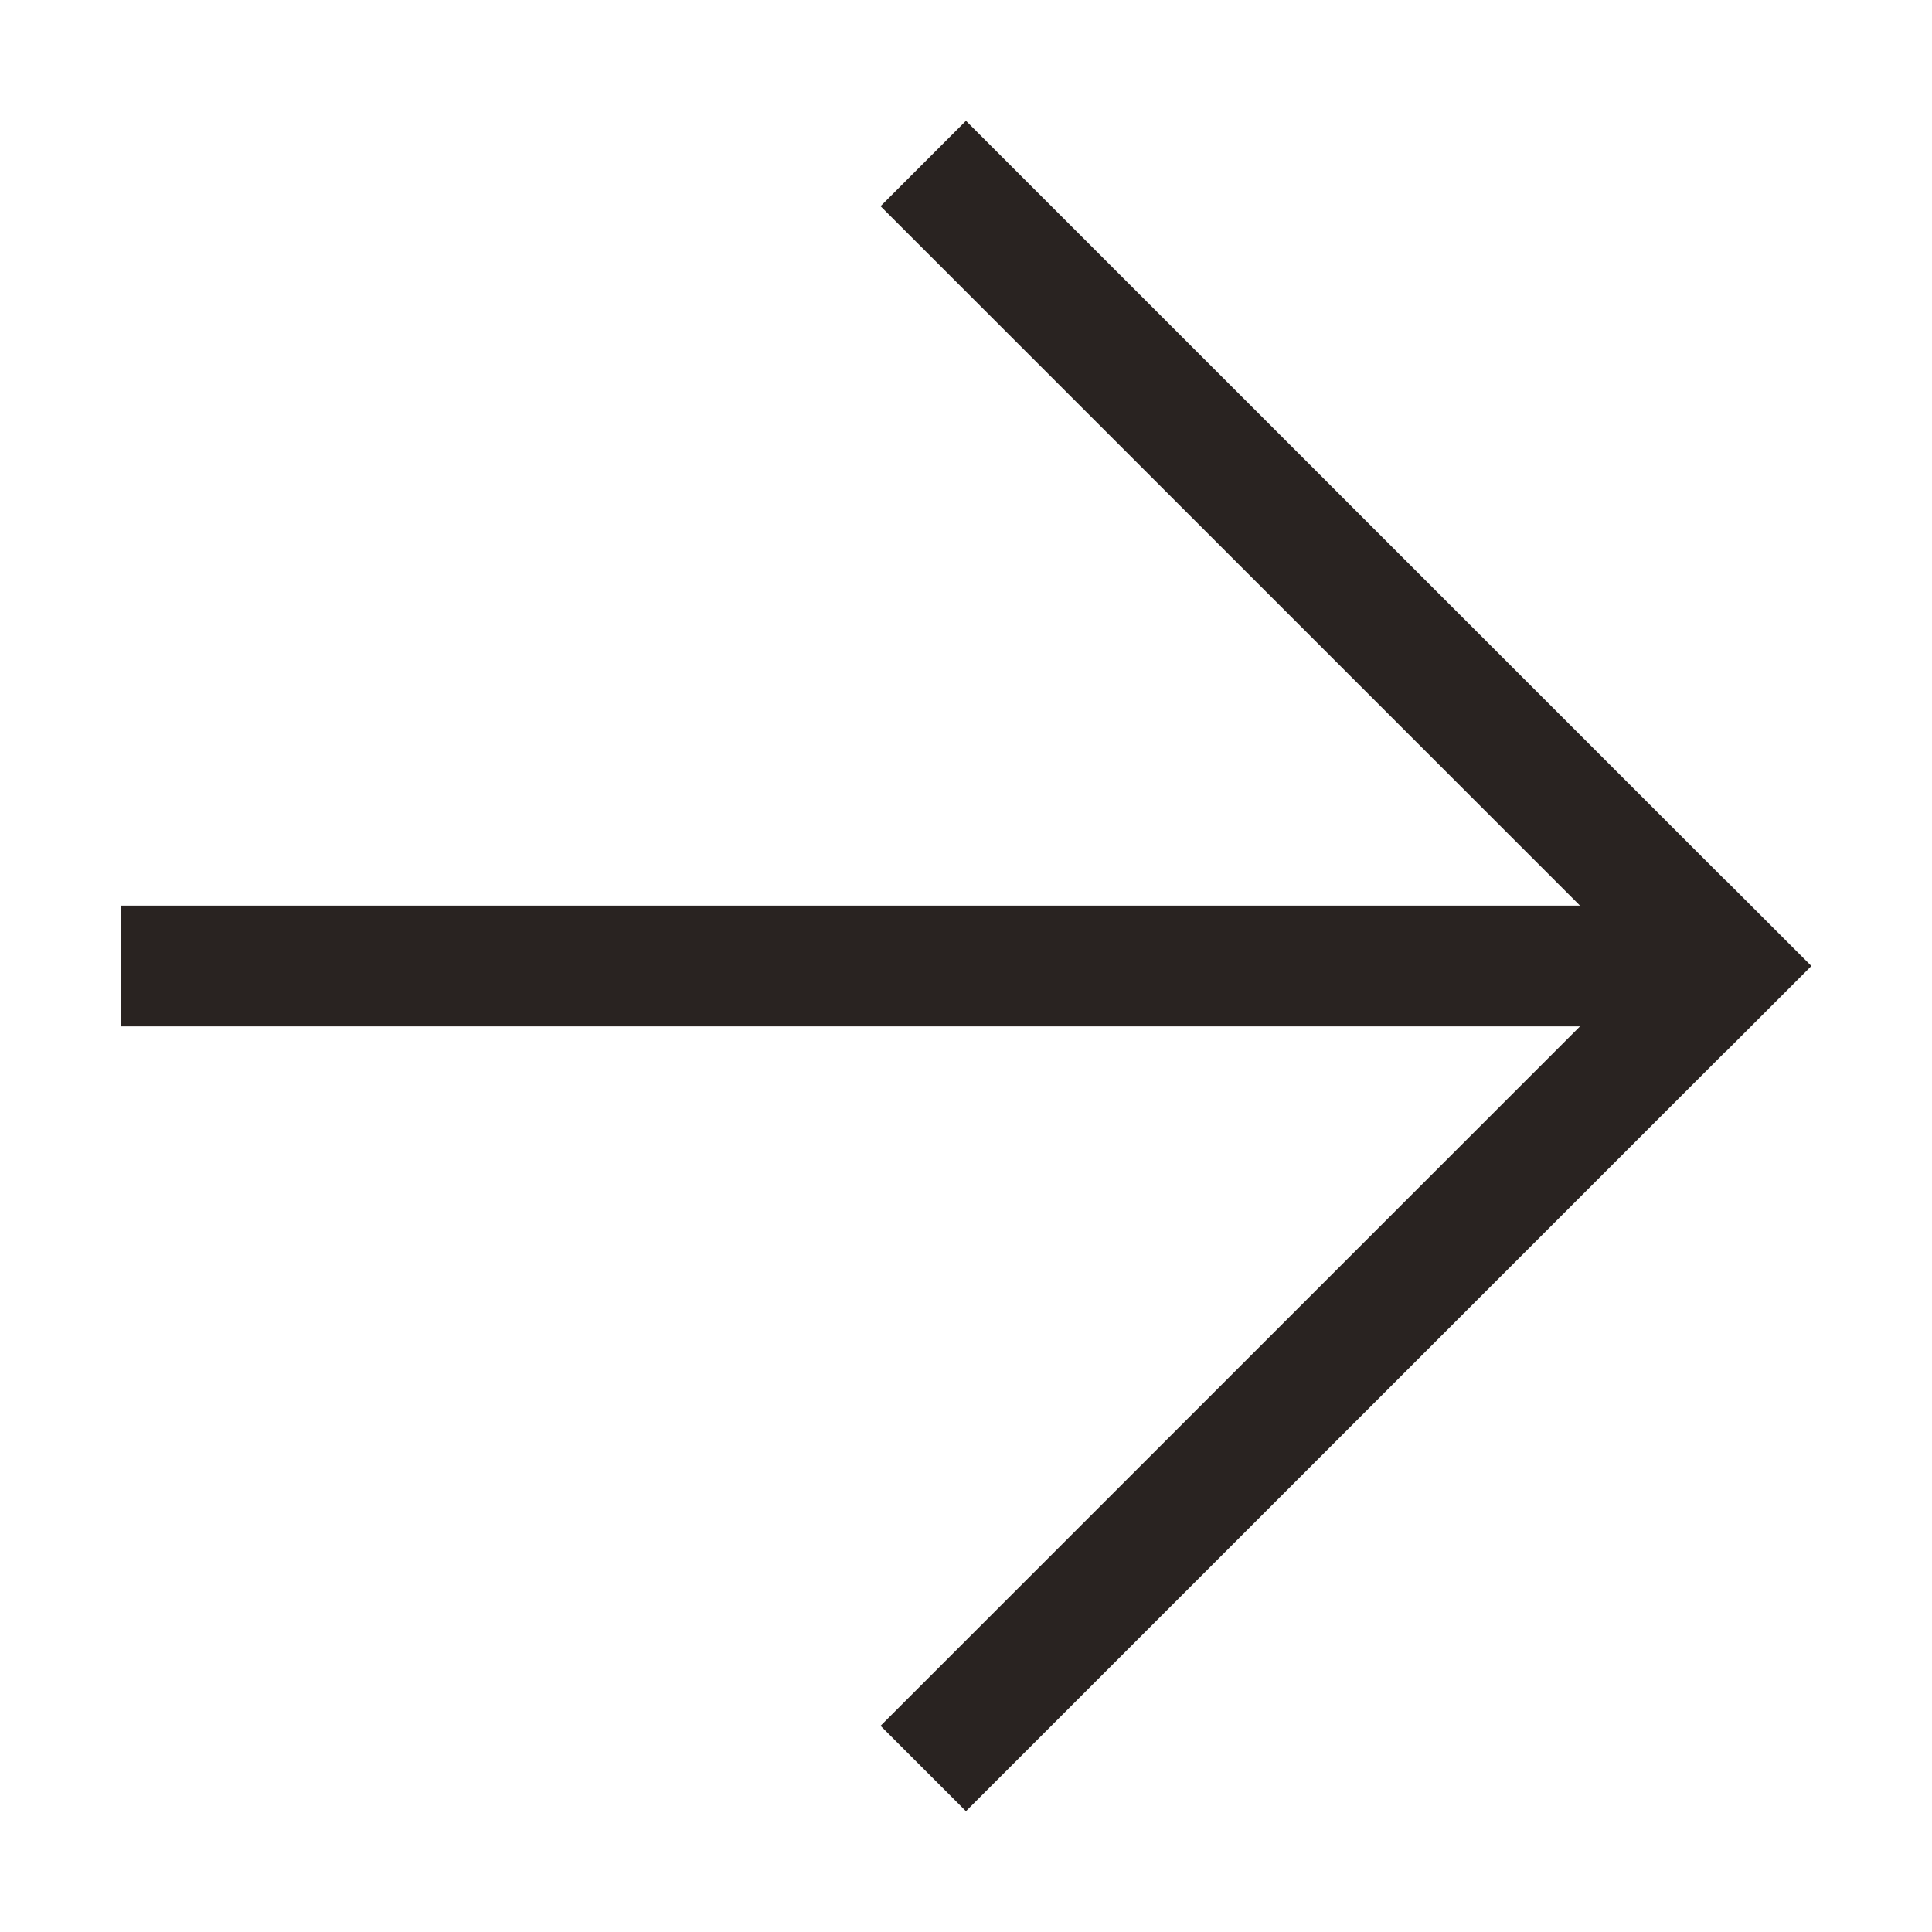
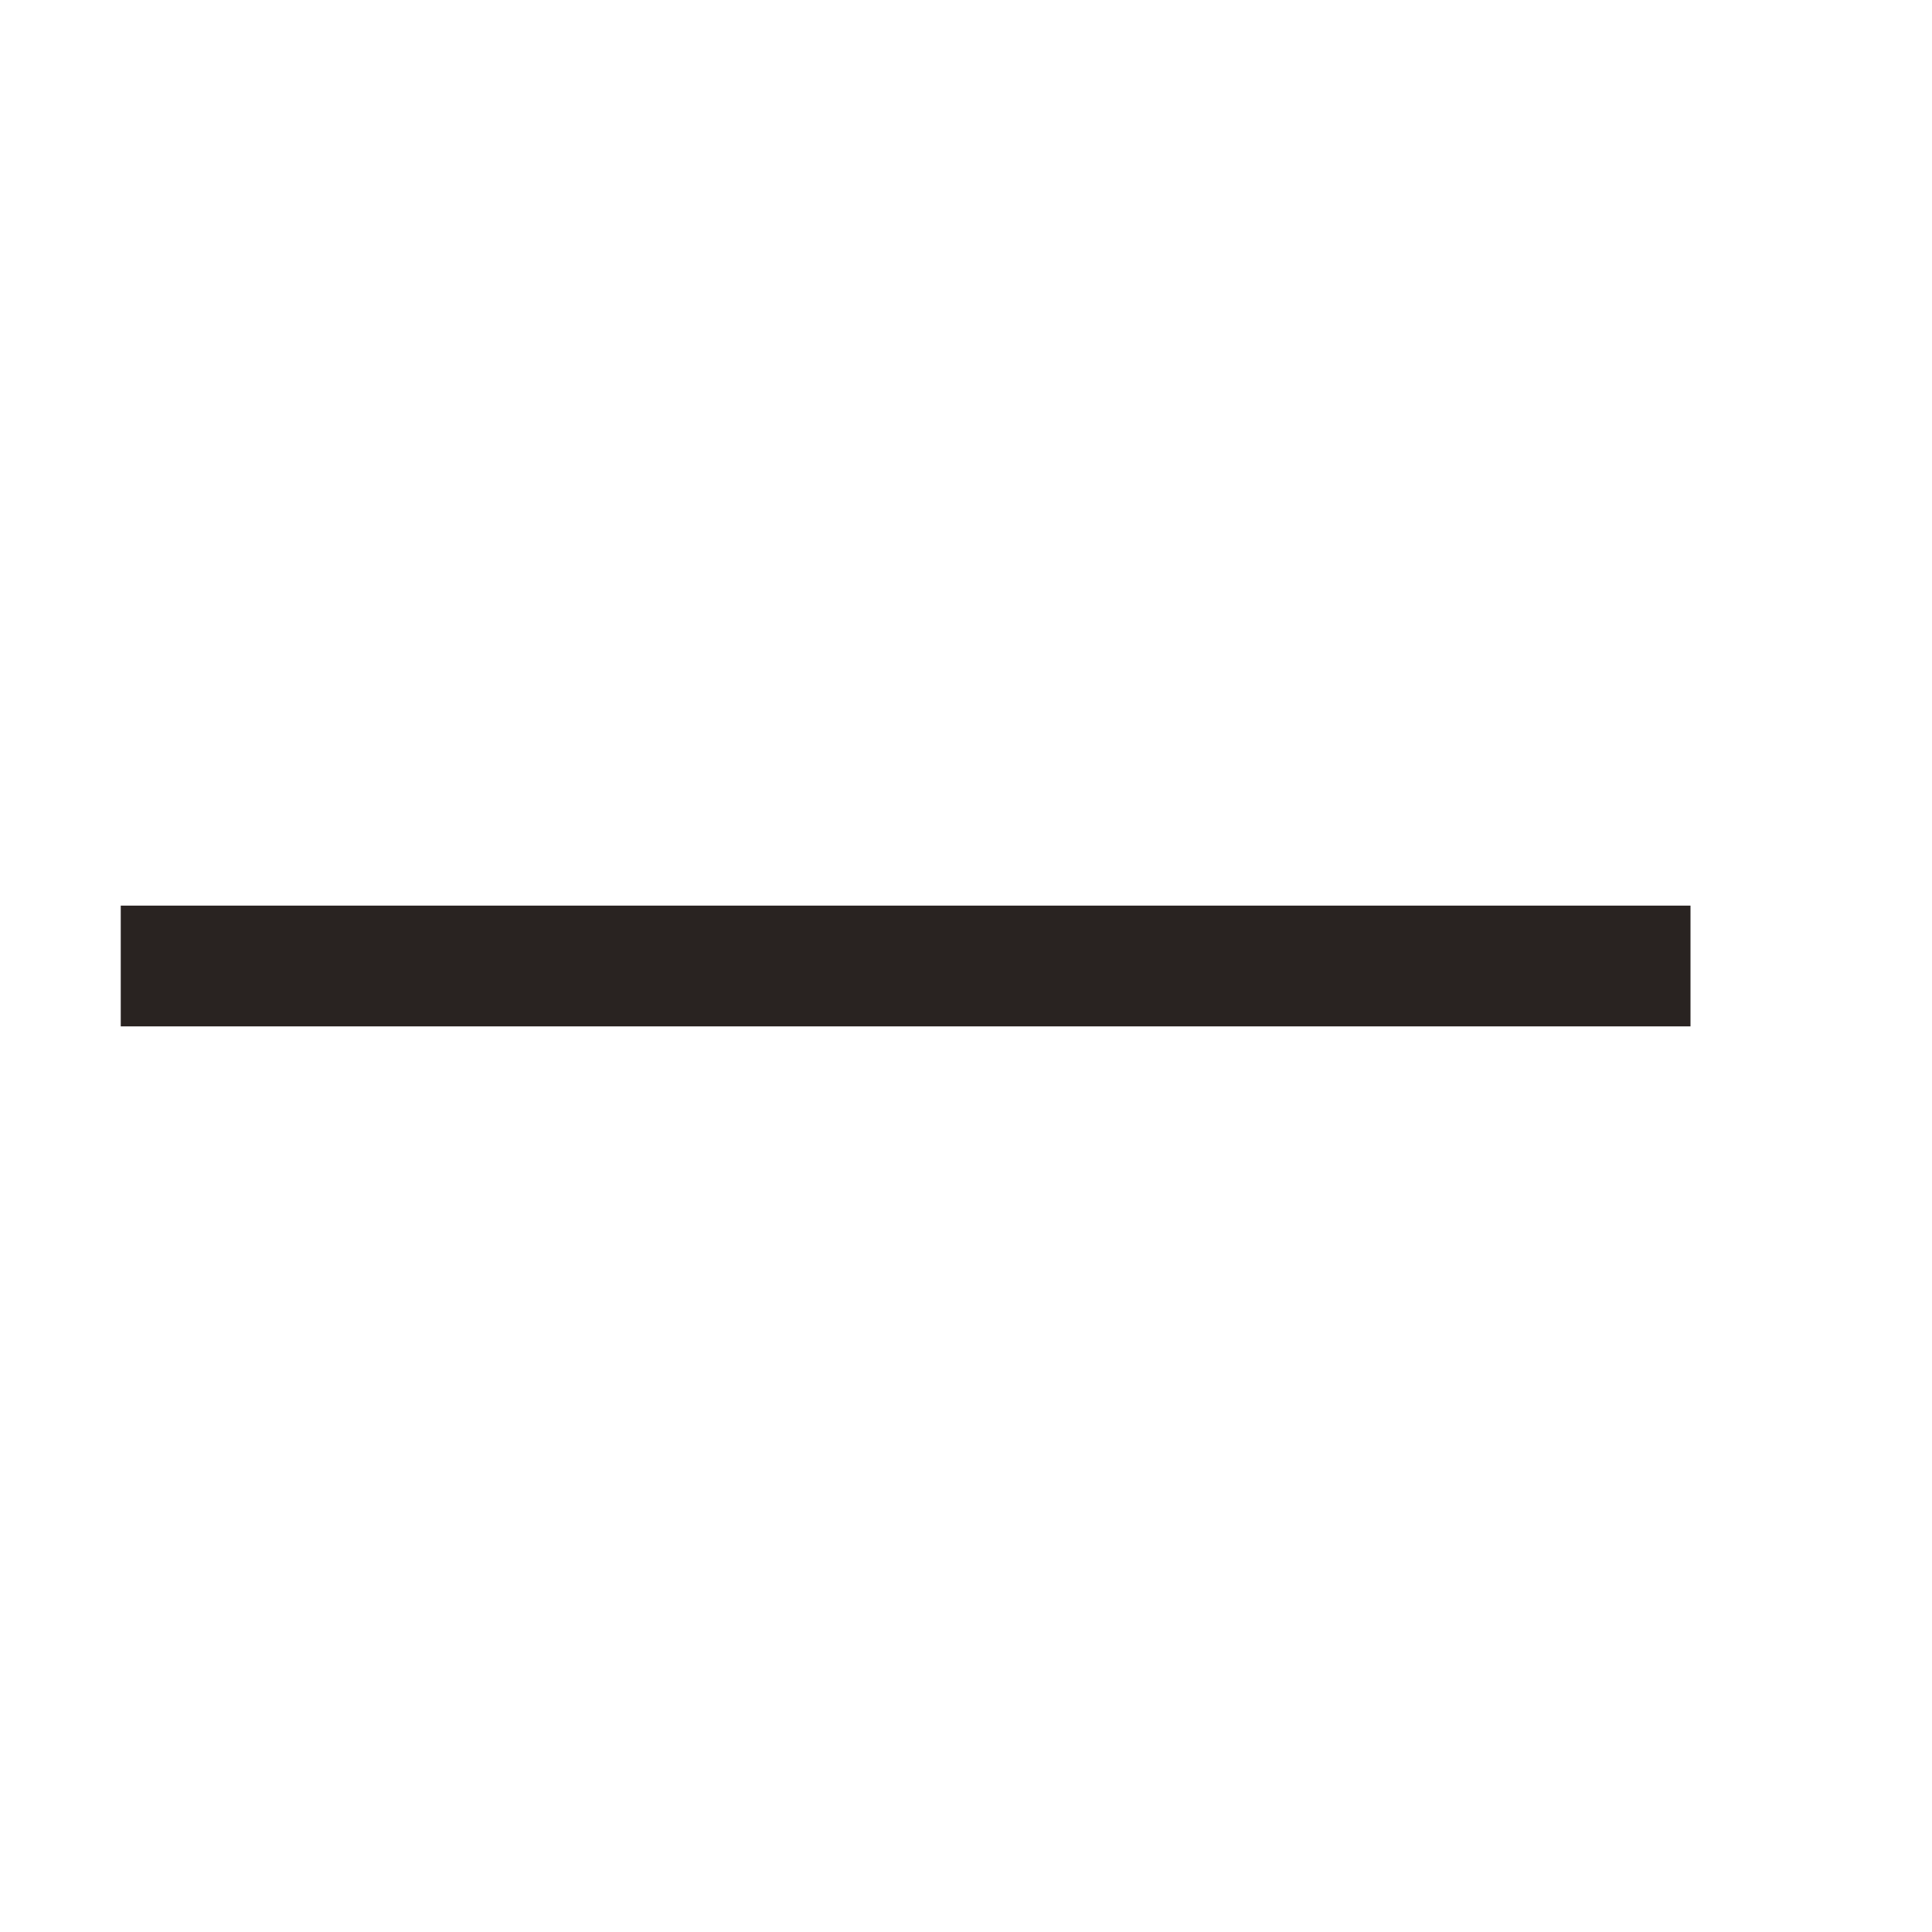
<svg xmlns="http://www.w3.org/2000/svg" width="16" height="16" viewBox="0 0 16 16" fill="none">
  <line x1="1" y1="8" x2="14" y2="8" stroke="#292321" />
-   <line x1="14.646" y1="8.354" x2="7.646" y2="1.354" stroke="#292321" />
-   <line x1="7.646" y1="14.646" x2="14.646" y2="7.646" stroke="#292321" />
</svg>